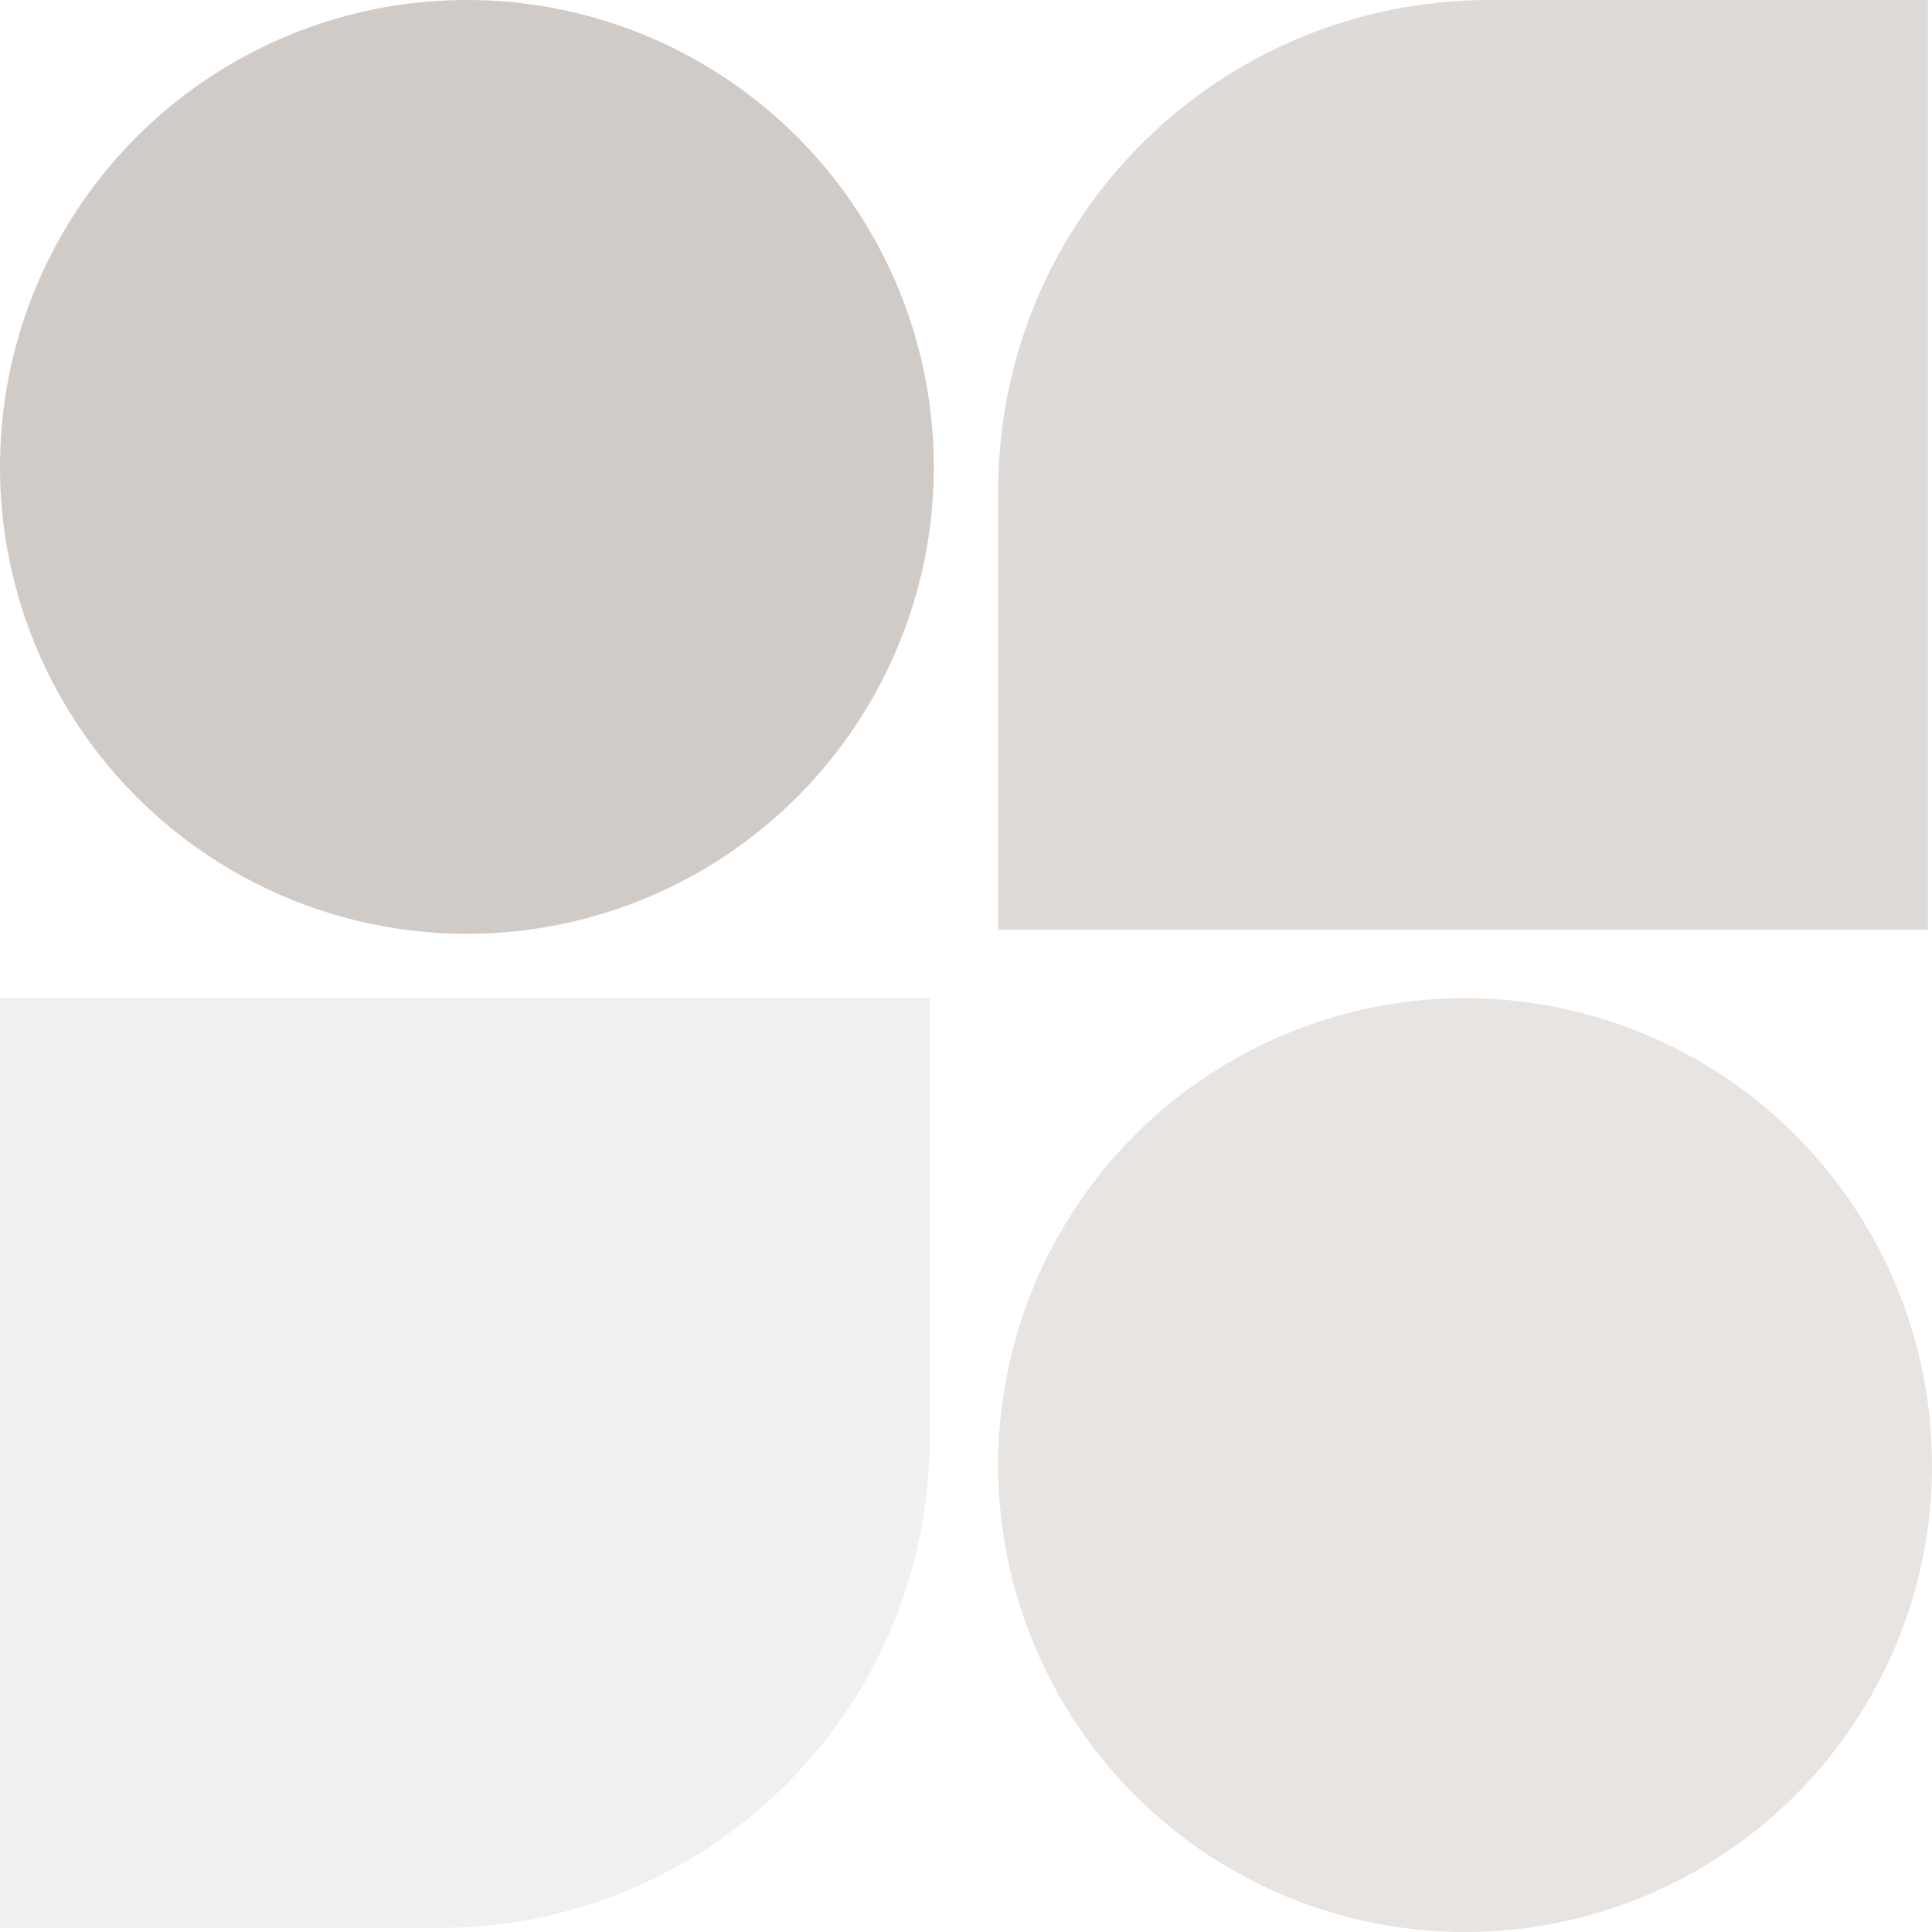
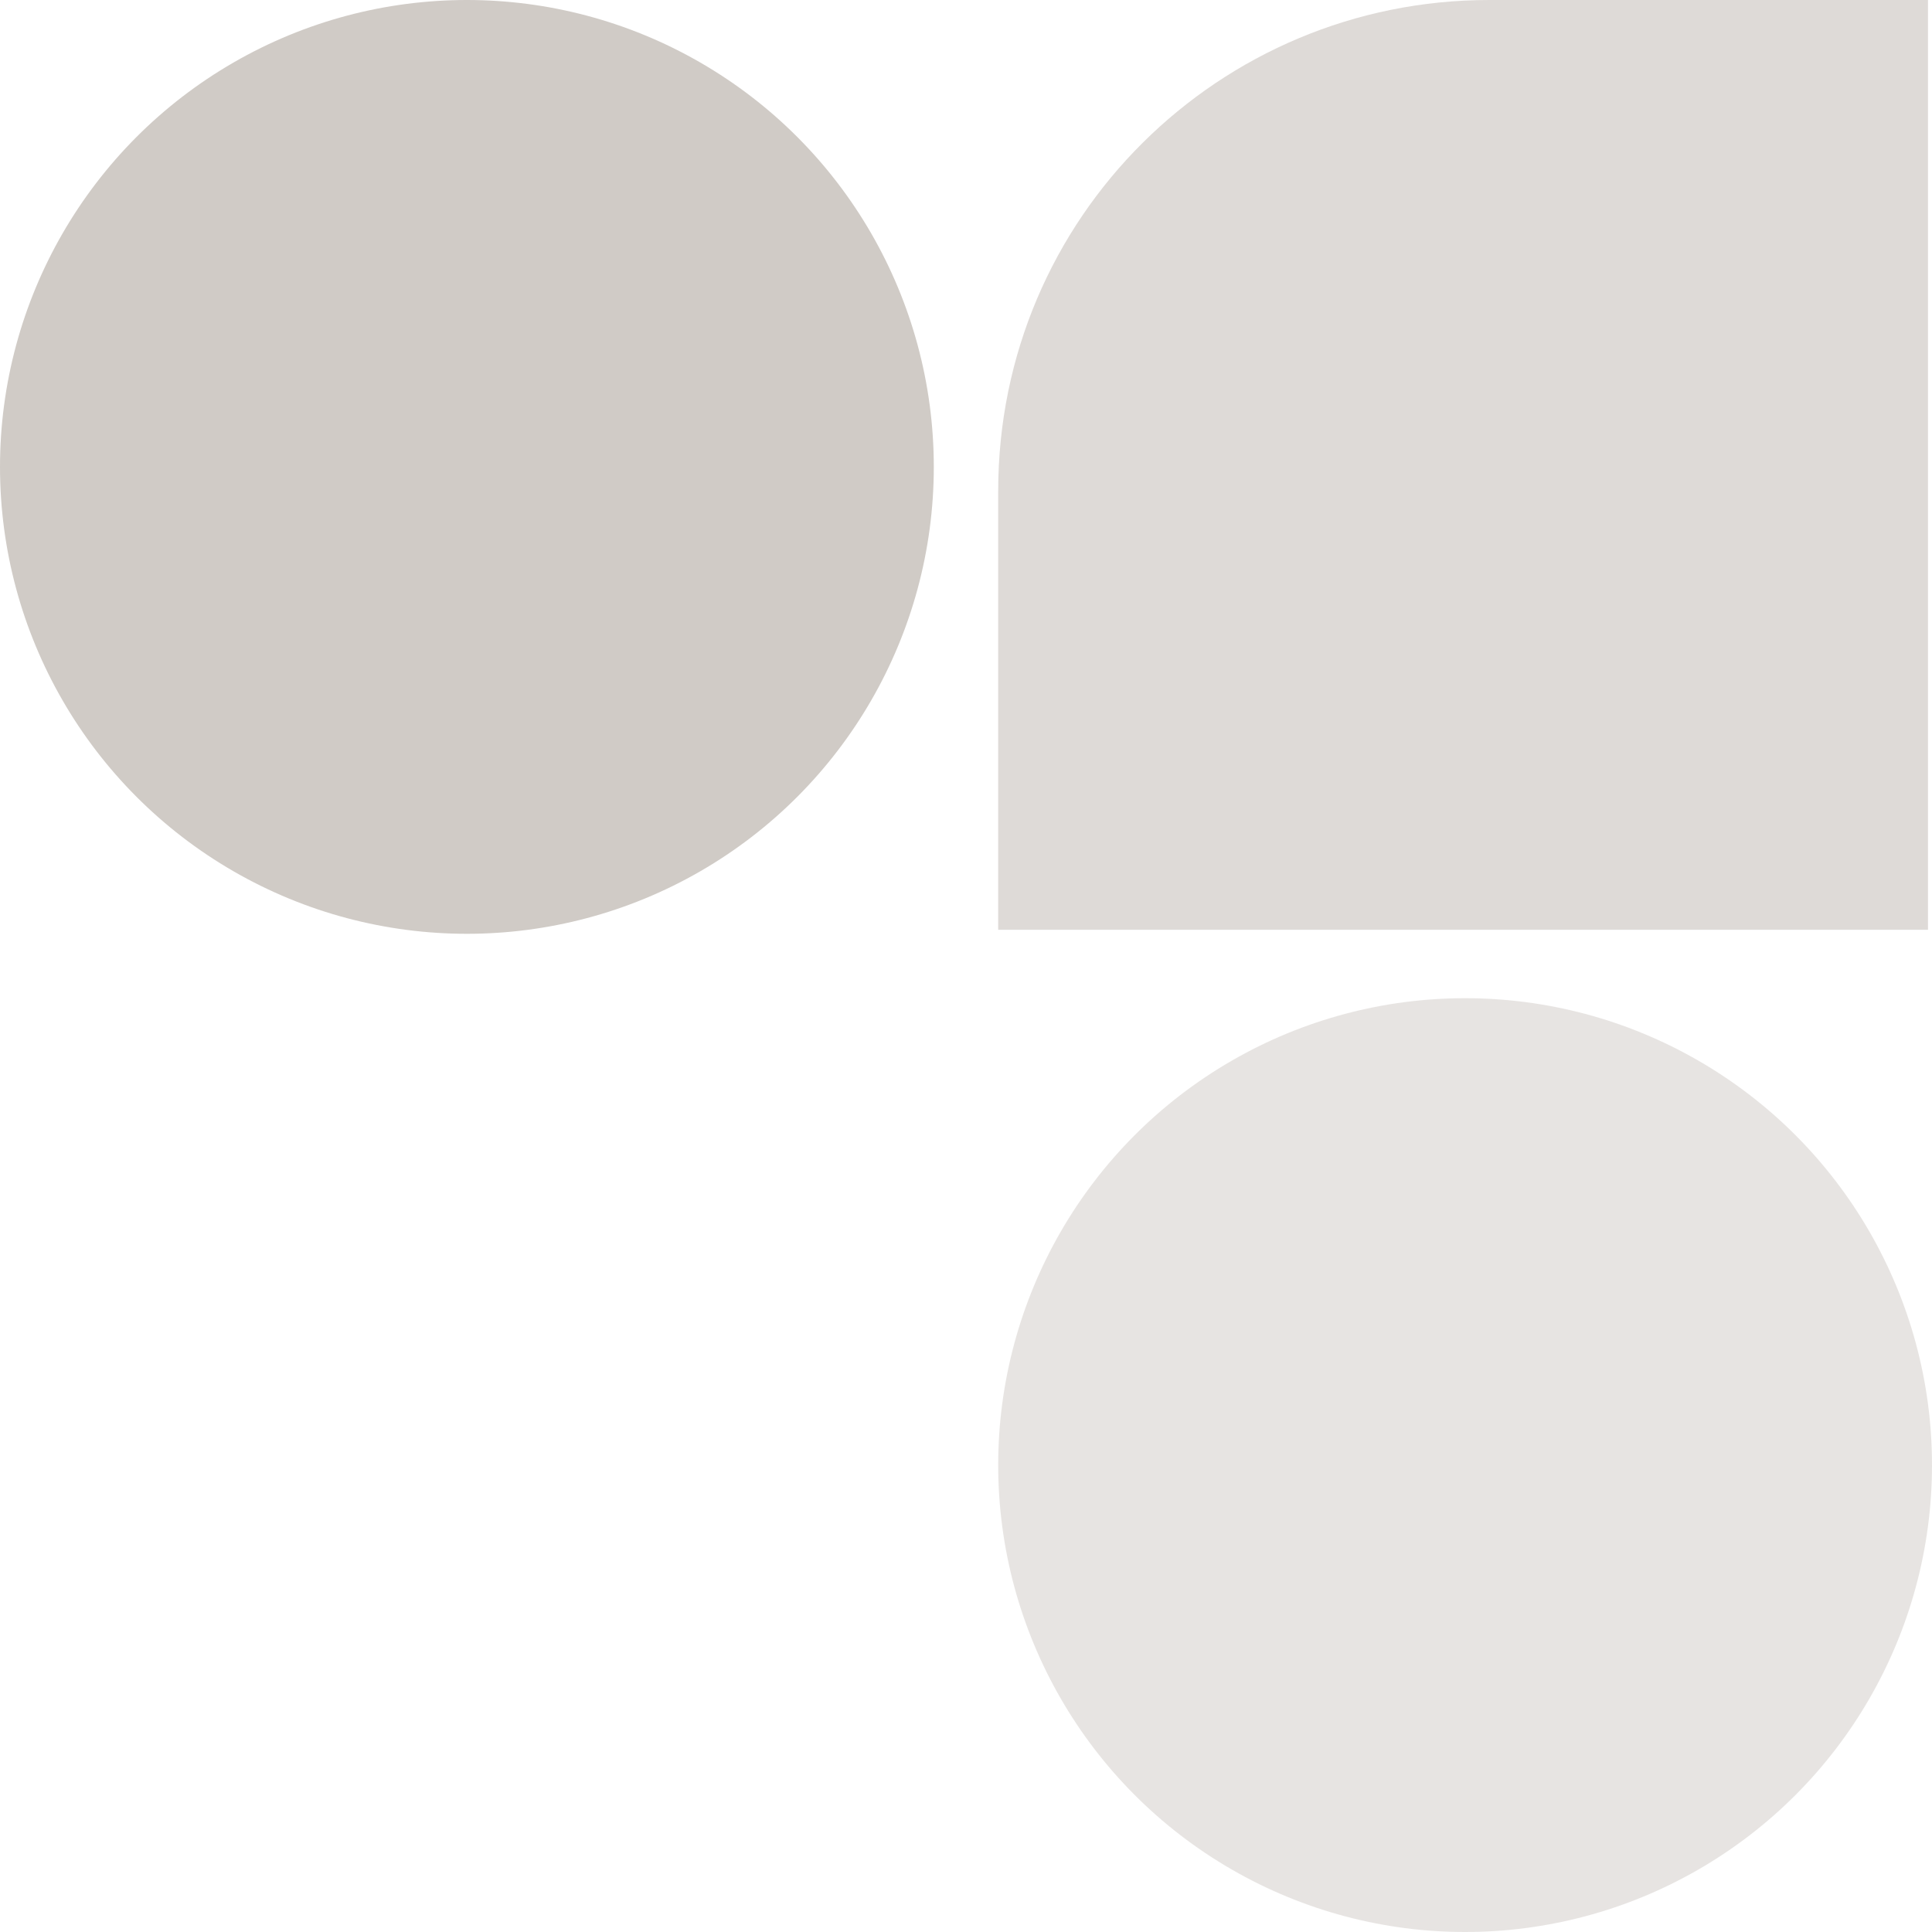
<svg xmlns="http://www.w3.org/2000/svg" id="Layer_1" version="1.1" viewBox="0 0 48 48">
  <defs>
    <style>
      .st0 {
        opacity: .7;
      }

      .st0, .st1, .st2 {
        isolation: isolate;
      }

      .st0, .st1, .st2, .st3 {
        fill: #d0cbc6;
      }

      .st1 {
        opacity: .3;
      }

      .st2 {
        opacity: .5;
      }
    </style>
  </defs>
  <circle class="st3" cx="11.6" cy="11.6" r="11.6" />
  <circle class="st2" cx="36.4" cy="36.4" r="11.6" />
-   <path class="st1" d="M0,24.8h23.1v10.9c0,6.8-5.5,12.2-12.2,12.2H0v-23.1Z" />
  <path class="st0" d="M24.8,12.2c0-6.8,5.5-12.2,12.2-12.2h10.9v23.1h-23.1v-10.9Z" />
</svg>